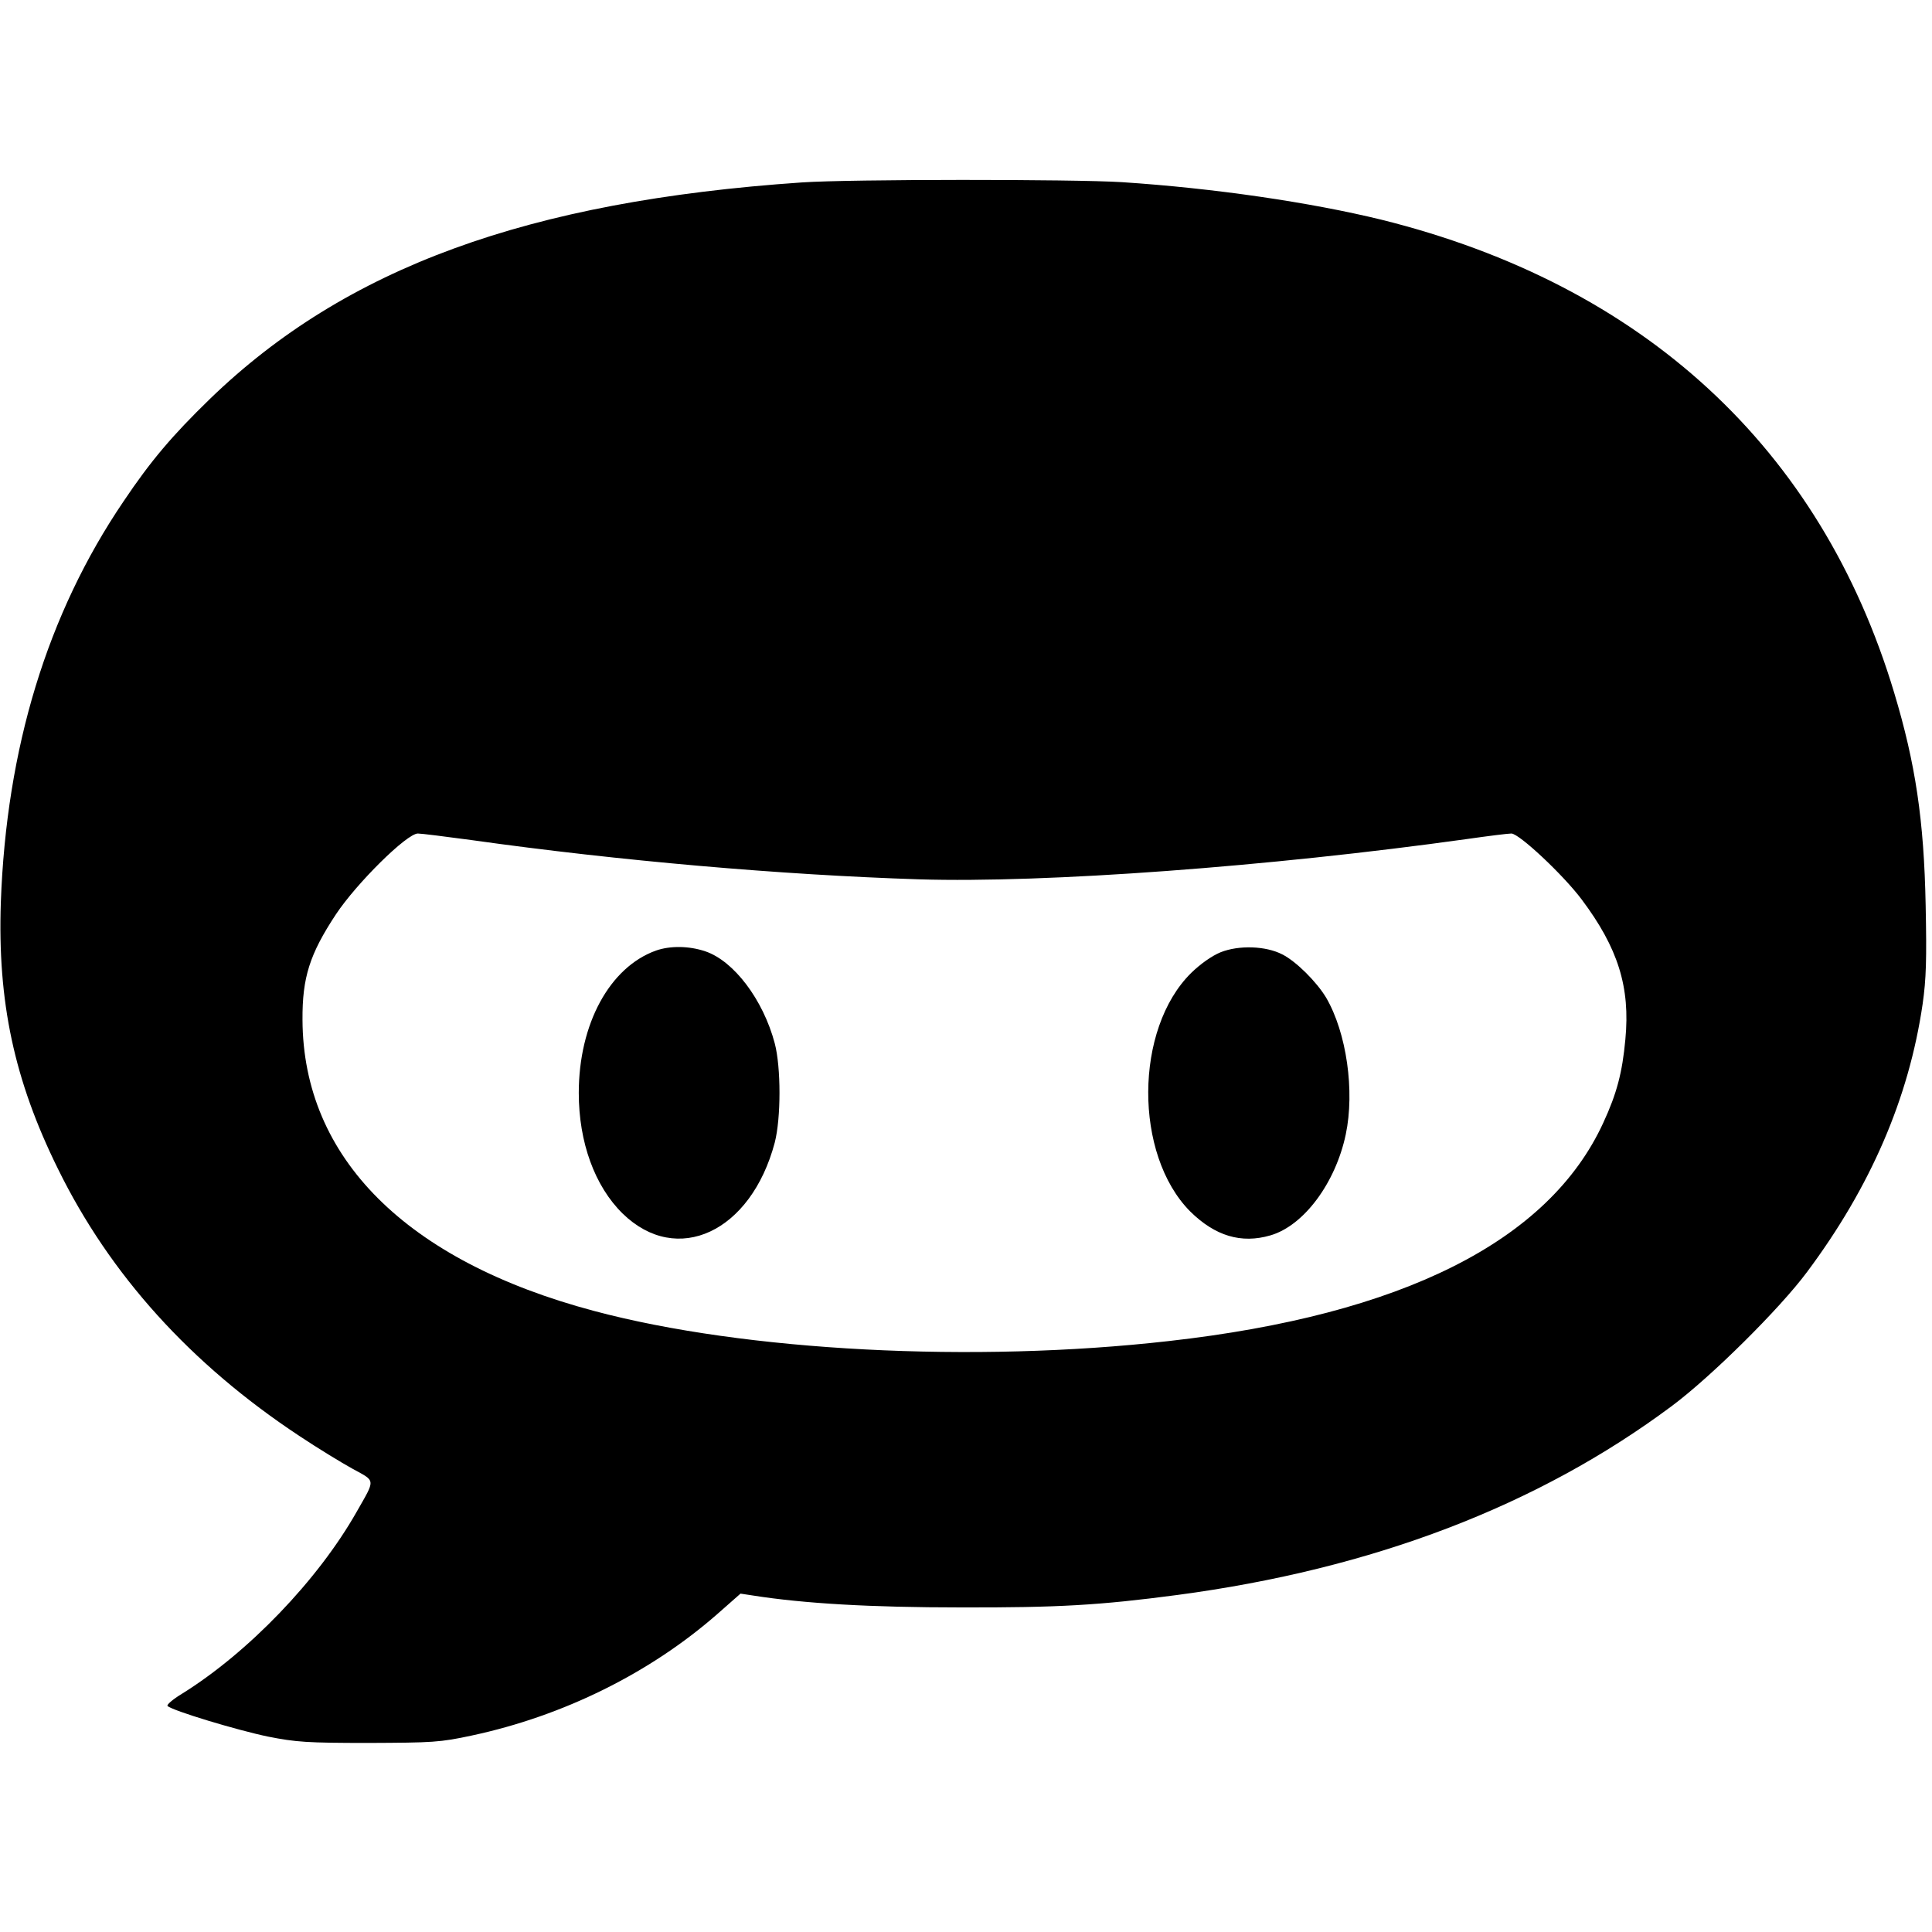
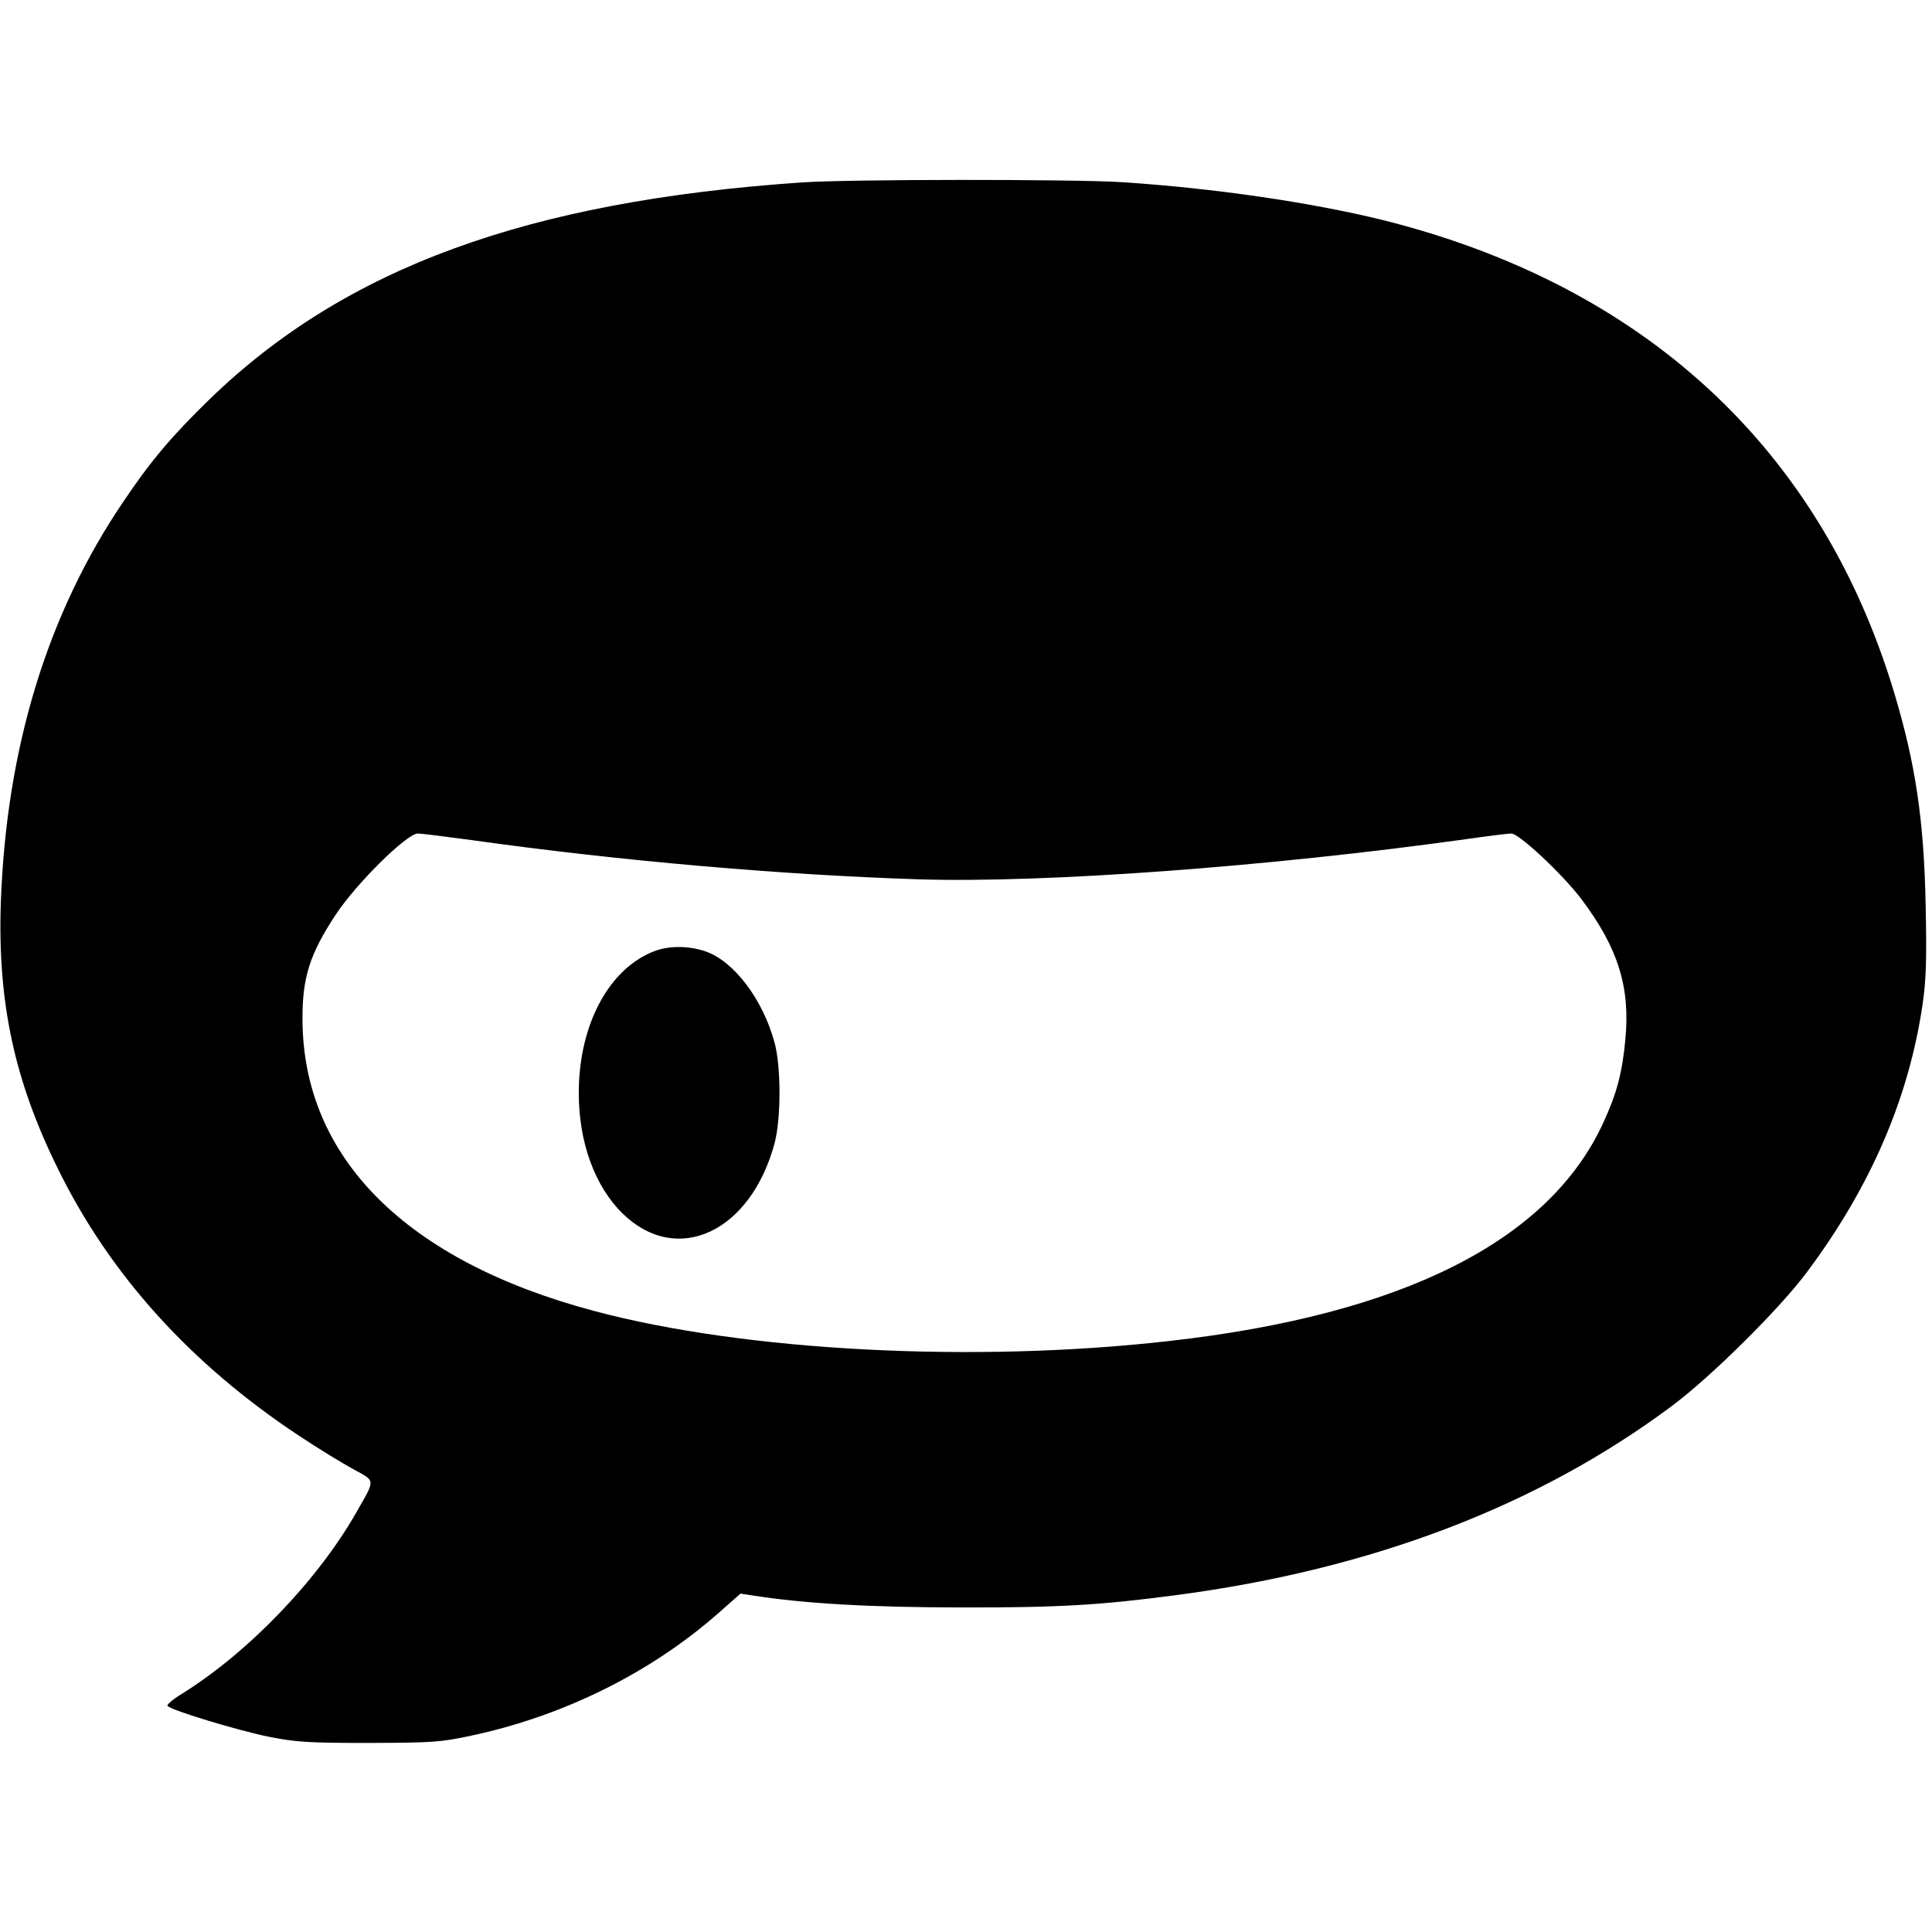
<svg xmlns="http://www.w3.org/2000/svg" version="1.0" width="700pt" height="700pt" viewBox="0 0 700 700" preserveAspectRatio="xMidYMid meet">
  <g transform="translate(0,700) scale(0.1,-0.1)" fill="#000000" stroke="none">
    <path d="M2905 6339 c-993 -68 -1653 -309 -2144 -784 -137 -133 -215 -225 -313 -371 -277 -408 -425 -895 -445 -1454 -12 -359 48 -643 207 -965 188 -383 480 -707 875 -968 66 -44 153 -97 193 -119 84 -46 83 -35 14 -156 -140 -247 -393 -510 -633 -659 -33 -20 -56 -40 -52 -44 17 -17 253 -88 364 -111 101 -20 142 -23 364 -23 233 1 259 2 375 27 332 71 646 227 889 440 l84 74 46 -7 c184 -29 427 -43 751 -43 353 -1 506 8 785 45 708 94 1308 323 1794 686 142 106 390 352 488 484 230 308 369 629 419 971 13 91 15 161 11 358 -6 309 -37 514 -114 770 -266 886 -908 1478 -1858 1714 -258 63 -605 114 -940 136 -176 11 -986 11 -1160 -1z m-1195 -2383 c534 -75 1121 -126 1620 -142 459 -14 1269 46 1985 146 77 11 149 20 161 20 28 0 187 -149 254 -238 133 -177 177 -319 159 -508 -11 -120 -31 -196 -80 -302 -197 -429 -728 -696 -1575 -791 -705 -80 -1534 -37 -2081 109 -681 181 -1055 555 -1057 1055 -1 153 26 238 121 382 75 113 257 293 297 293 12 0 100 -11 196 -24z" />
-     <path d="M2377 3556 c-168 -60 -280 -266 -280 -516 0 -179 58 -338 159 -437 197 -192 465 -67 551 257 23 89 23 273 0 360 -42 158 -148 298 -251 333 -59 20 -127 21 -179 3z" />
-     <path d="M4423 3550 c-32 -13 -73 -42 -107 -75 -206 -203 -208 -658 -4 -864 90 -89 185 -118 291 -87 121 35 236 190 273 366 33 157 3 368 -71 495 -34 57 -109 132 -159 157 -60 31 -157 34 -223 8z" />
+     <path d="M2377 3556 c-168 -60 -280 -266 -280 -516 0 -179 58 -338 159 -437 197 -192 465 -67 551 257 23 89 23 273 0 360 -42 158 -148 298 -251 333 -59 20 -127 21 -179 3" />
  </g>
</svg>